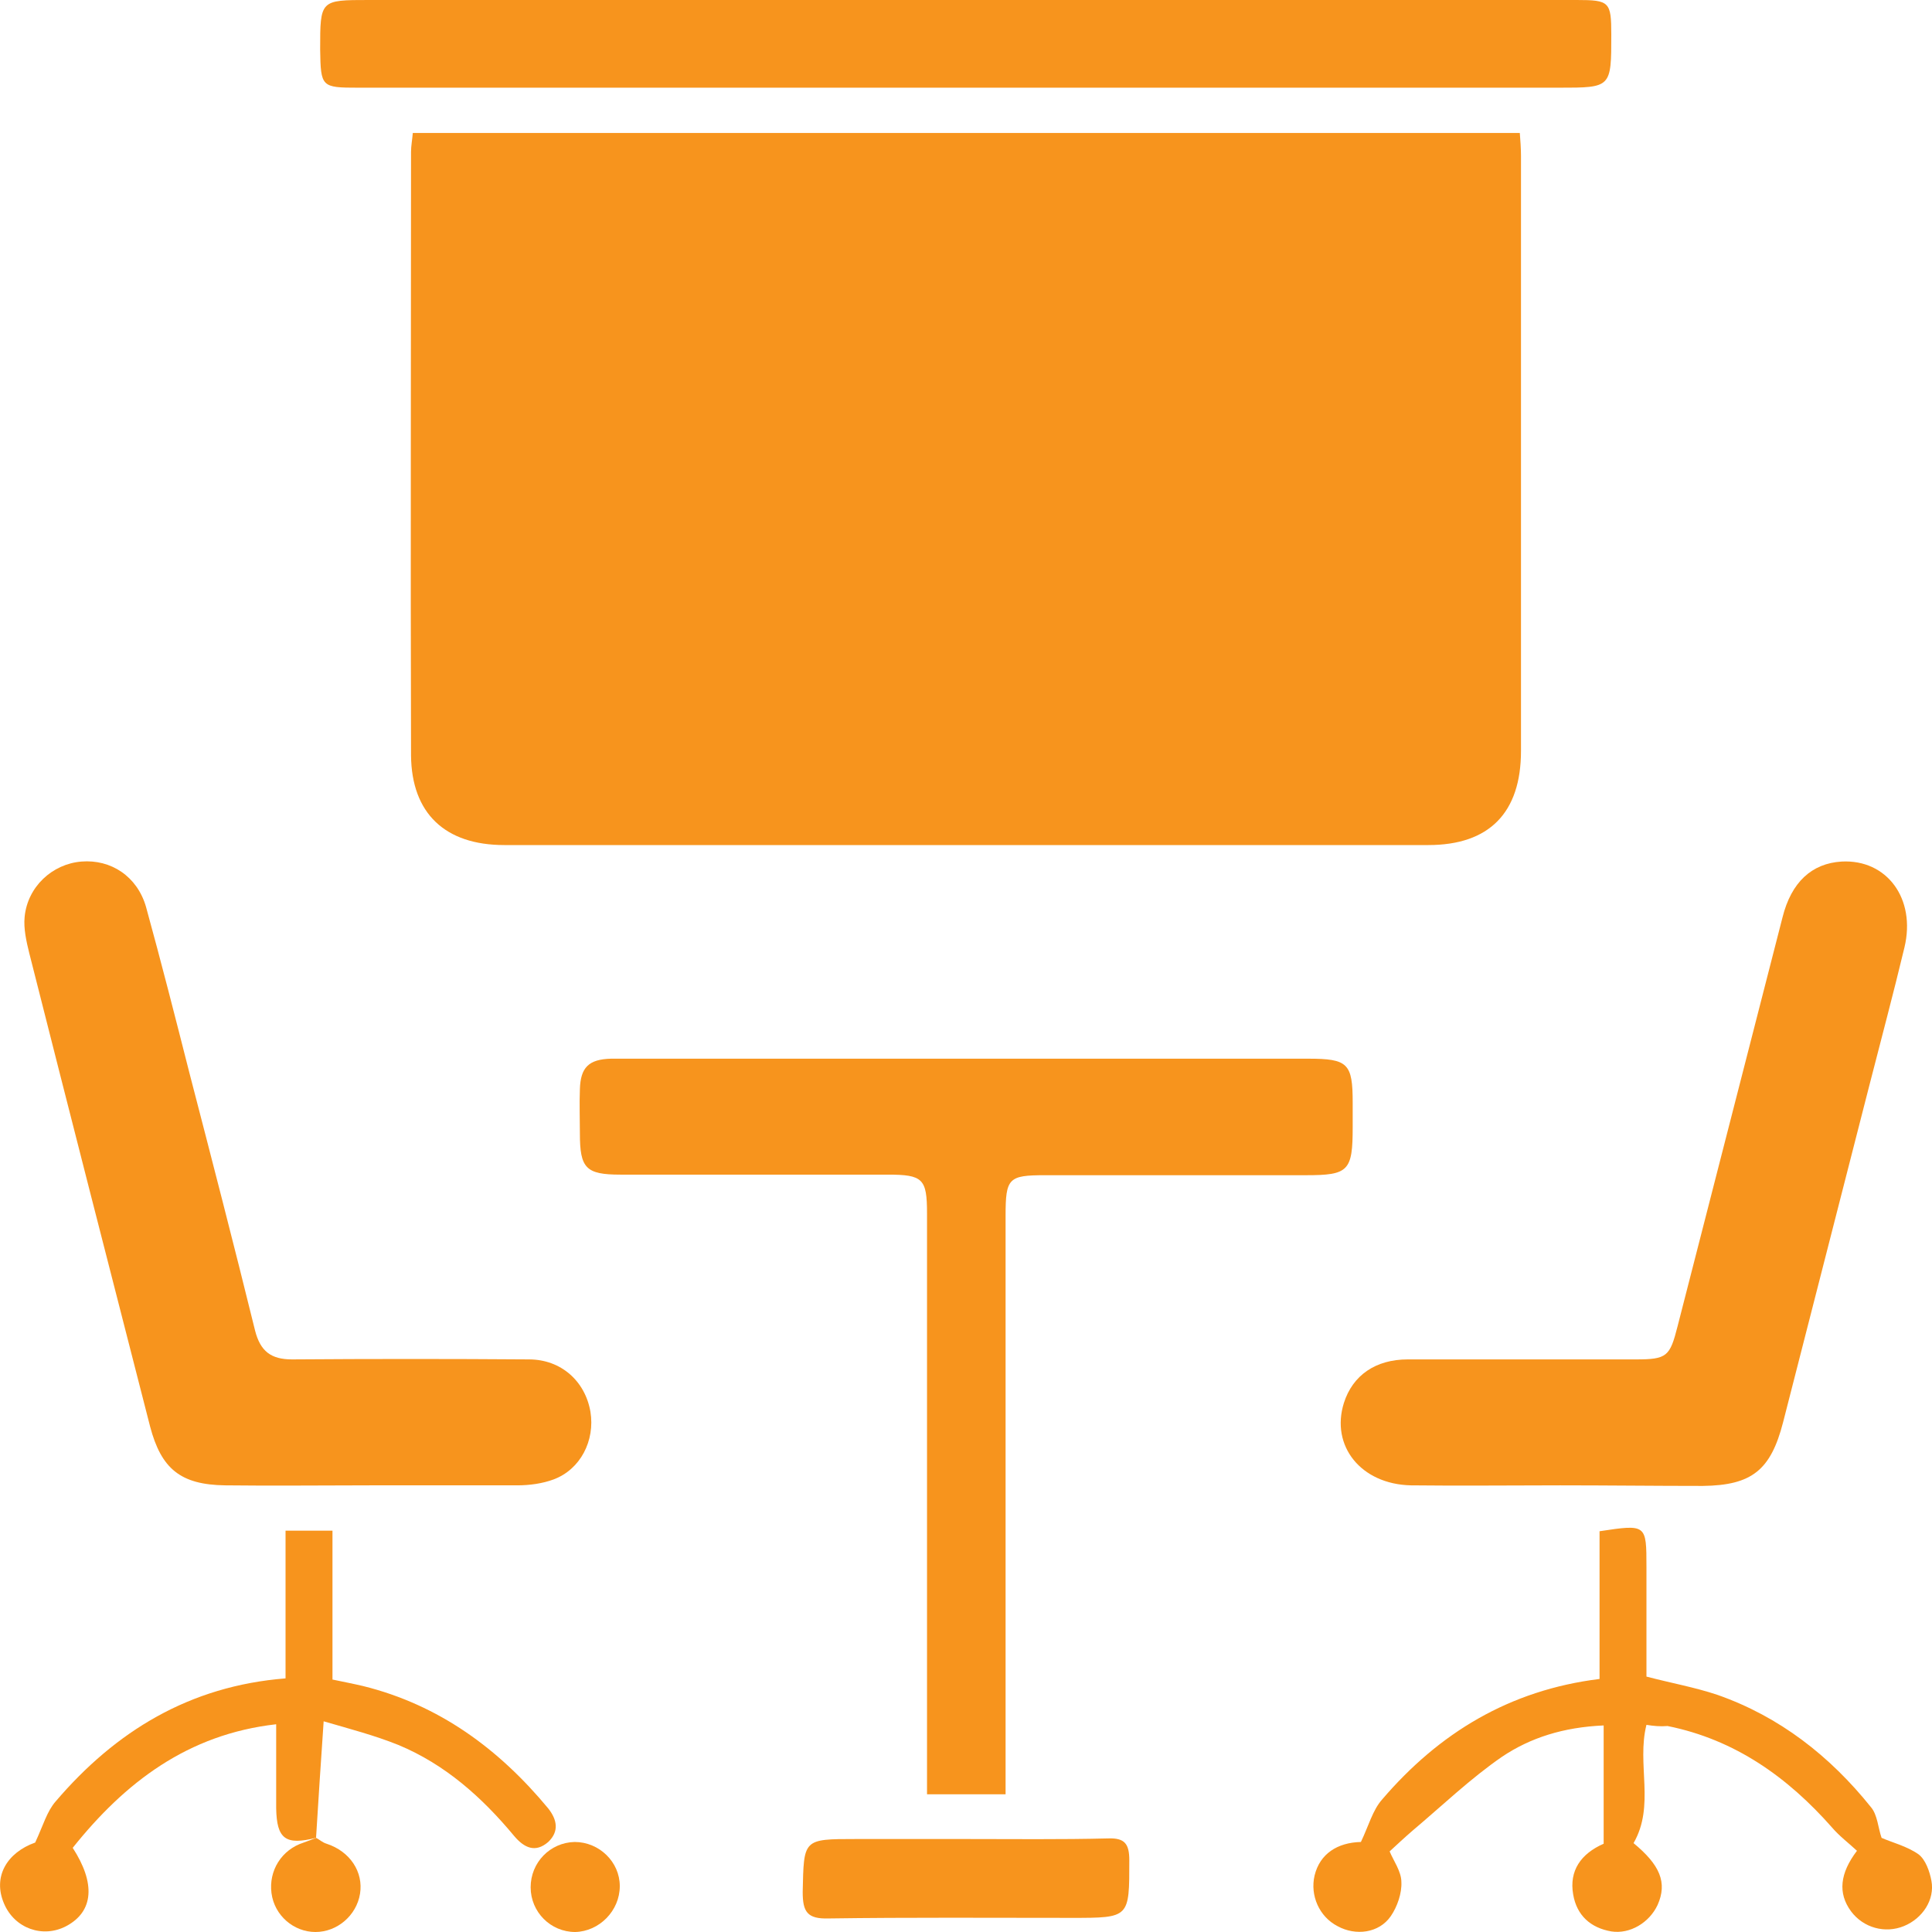
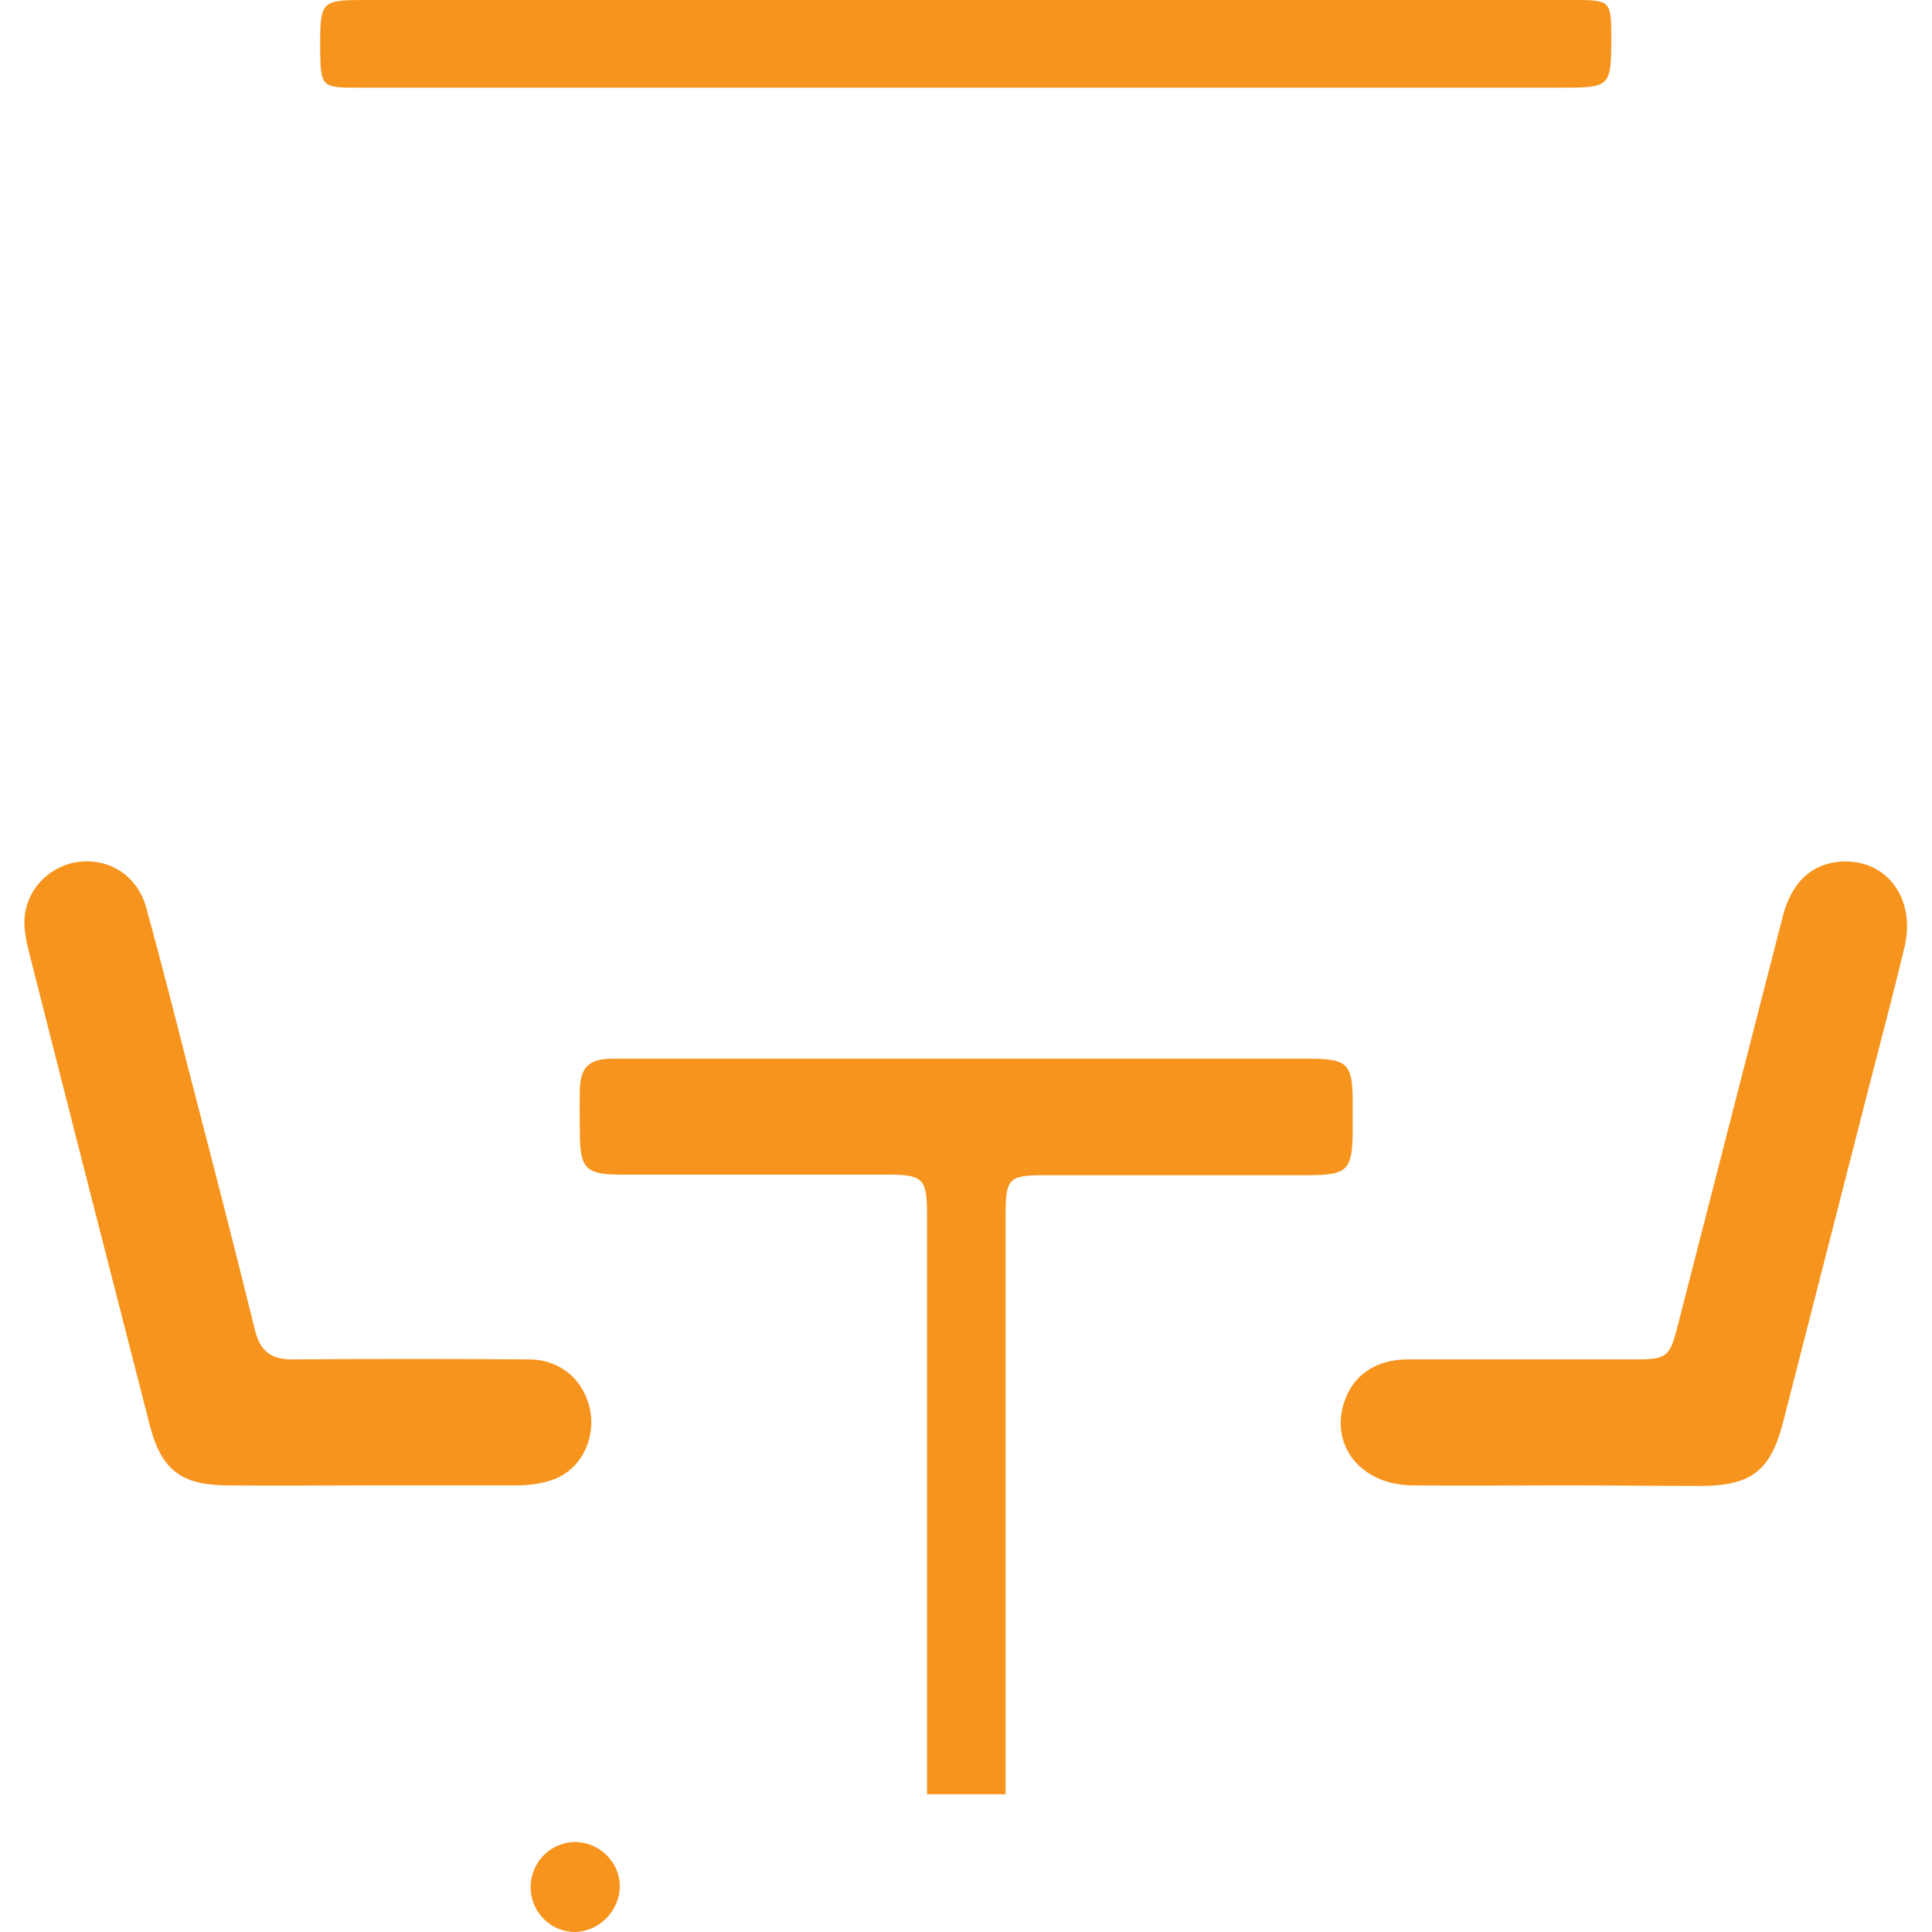
<svg xmlns="http://www.w3.org/2000/svg" width="80" height="80" viewBox="0 0 80 80" fill="none">
  <g clip-path="url(#clip0_45_92)">
    <g clip-path="url(#clip1_45_92)">
-       <path d="M17.093 5.507C32.364 5.507 47.588 5.507 62.932 5.507C62.956 5.824 62.981 6.141 62.981 6.458C62.981 14.67 62.981 22.882 62.981 31.094C62.981 33.652 61.669 34.992 59.145 34.992C46.398 34.992 33.651 34.992 20.881 34.992C18.428 34.992 17.044 33.677 17.02 31.288C16.996 22.955 17.02 14.621 17.02 6.287C17.02 6.043 17.069 5.8 17.093 5.507Z" fill="#F7941D" />
      <path d="M41.639 74.298C40.522 74.298 39.527 74.298 38.386 74.298C38.386 73.933 38.386 73.567 38.386 73.226C38.386 65.574 38.386 57.898 38.386 50.247C38.386 48.809 38.216 48.639 36.759 48.639C33.068 48.639 29.378 48.639 25.688 48.639C24.255 48.639 24.012 48.37 24.012 46.933C24.012 46.324 23.988 45.714 24.012 45.105C24.037 44.203 24.376 43.862 25.299 43.838C25.469 43.838 25.663 43.838 25.833 43.838C35.278 43.838 44.722 43.838 54.167 43.838C55.818 43.838 56.012 44.033 56.012 45.666C56.012 46.007 56.012 46.324 56.012 46.665C56.012 48.492 55.842 48.663 54.07 48.663C50.477 48.663 46.859 48.663 43.266 48.663C41.76 48.663 41.639 48.785 41.639 50.344C41.639 57.947 41.639 65.55 41.639 73.153C41.639 73.469 41.639 73.835 41.639 74.298Z" fill="#F7941D" />
      <path d="M15.32 61.505C13.329 61.505 11.314 61.529 9.323 61.505C7.478 61.48 6.677 60.822 6.215 59.068C4.54 52.537 2.865 46.007 1.214 39.476C1.093 38.989 0.971 38.453 1.02 37.965C1.141 36.722 2.161 35.772 3.375 35.675C4.589 35.577 5.681 36.284 6.046 37.551C6.677 39.842 7.26 42.132 7.842 44.423C8.765 47.98 9.687 51.538 10.562 55.096C10.78 55.949 11.217 56.29 12.091 56.29C15.369 56.266 18.646 56.266 21.9 56.29C23.235 56.29 24.231 57.192 24.449 58.459C24.643 59.653 24.036 60.847 22.92 61.261C22.458 61.432 21.924 61.505 21.414 61.505C19.375 61.505 17.335 61.505 15.32 61.505Z" fill="#F7941D" />
      <path d="M64.607 61.505C62.543 61.505 60.48 61.529 58.416 61.505C56.352 61.456 55.09 59.872 55.648 58.093C56.012 56.948 56.959 56.29 58.294 56.29C61.451 56.29 64.607 56.29 67.739 56.29C69.026 56.29 69.147 56.168 69.463 54.925C70.92 49.272 72.352 43.643 73.809 37.99C74.173 36.528 75.023 35.748 76.261 35.675C78.13 35.577 79.344 37.21 78.859 39.232C78.398 41.157 77.888 43.058 77.402 44.959C76.213 49.613 75.023 54.243 73.833 58.897C73.323 60.871 72.546 61.505 70.507 61.529C68.54 61.529 66.574 61.505 64.607 61.505Z" fill="#F7941D" />
      <path d="M40.11 0C48.51 0 56.887 0 65.287 0C66.647 0 66.72 0.073 66.72 1.438C66.72 3.631 66.72 3.631 64.559 3.631C47.976 3.631 31.418 3.631 14.835 3.631C13.305 3.631 13.281 3.606 13.257 2.047C13.257 0 13.257 0 15.272 0C23.576 0 31.855 0 40.11 0Z" fill="#F7941D" />
-       <path d="M68.176 71.422C67.764 73.055 68.541 74.761 67.642 76.32C68.735 77.222 69.05 77.953 68.638 78.879C68.298 79.61 67.497 80.097 66.72 79.976C65.87 79.829 65.287 79.318 65.141 78.44C64.972 77.466 65.457 76.759 66.404 76.345C66.404 74.663 66.404 73.104 66.404 71.447C64.729 71.52 63.369 71.959 62.204 72.738C60.893 73.64 59.727 74.761 58.513 75.784C58.173 76.077 57.858 76.369 57.542 76.662C57.688 77.027 58.028 77.49 58.028 77.929C58.052 78.392 57.858 78.952 57.591 79.342C57.105 80.049 56.134 80.171 55.381 79.756C54.629 79.366 54.24 78.489 54.434 77.661C54.653 76.759 55.381 76.296 56.352 76.272C56.668 75.614 56.838 74.956 57.227 74.517C59.582 71.764 62.495 69.985 66.234 69.522C66.234 67.475 66.234 65.428 66.234 63.405C68.176 63.113 68.176 63.113 68.176 64.892C68.176 66.403 68.176 67.913 68.176 69.424C69.196 69.692 70.167 69.863 71.114 70.18C73.688 71.081 75.776 72.714 77.475 74.834C77.743 75.151 77.767 75.687 77.912 76.101C78.349 76.296 78.956 76.442 79.442 76.783C79.733 77.003 79.903 77.49 79.976 77.88C80.122 78.66 79.612 79.439 78.835 79.756C78.058 80.073 77.16 79.829 76.65 79.147C76.091 78.392 76.189 77.563 76.893 76.637C76.553 76.32 76.164 76.028 75.873 75.687C74.028 73.591 71.843 72.032 69.05 71.471C68.759 71.496 68.468 71.471 68.176 71.422Z" fill="#F7941D" />
-       <path d="M13.087 76.101C11.824 76.418 11.46 76.15 11.436 74.883C11.436 73.762 11.436 72.641 11.436 71.398C7.77 71.812 5.172 73.811 3.011 76.515C3.958 77.978 3.885 79.147 2.744 79.756C1.773 80.268 0.607 79.854 0.17 78.83C-0.315 77.71 0.292 76.71 1.457 76.296C1.797 75.565 1.943 75.005 2.307 74.59C4.783 71.691 7.842 69.814 11.824 69.498C11.824 67.475 11.824 65.452 11.824 63.381C12.528 63.381 13.111 63.381 13.767 63.381C13.767 65.428 13.767 67.451 13.767 69.546C14.228 69.644 14.616 69.717 15.029 69.814C18.185 70.594 20.662 72.422 22.701 74.883C23.066 75.346 23.163 75.833 22.701 76.272C22.167 76.735 21.706 76.515 21.293 76.028C19.958 74.42 18.428 73.055 16.486 72.251C15.515 71.861 14.495 71.593 13.402 71.276C13.281 73.007 13.184 74.542 13.087 76.101Z" fill="#F7941D" />
-       <path d="M39.988 76.15C41.955 76.15 43.921 76.174 45.888 76.125C46.568 76.101 46.762 76.345 46.762 77.027C46.762 79.415 46.786 79.415 44.382 79.415C41.032 79.415 37.657 79.391 34.307 79.439C33.432 79.464 33.238 79.171 33.238 78.343C33.287 76.15 33.238 76.15 35.448 76.15C36.953 76.15 38.483 76.15 39.988 76.15Z" fill="#F7941D" />
-       <path d="M13.087 76.101C13.233 76.174 13.354 76.296 13.524 76.345C14.495 76.662 15.053 77.514 14.908 78.416C14.762 79.318 13.961 80 13.063 80C12.164 80 11.363 79.318 11.242 78.392C11.12 77.466 11.654 76.589 12.577 76.296C12.771 76.223 12.917 76.174 13.087 76.101Z" fill="#F7941D" />
      <path d="M23.818 80C22.799 80 21.973 79.171 21.973 78.148C21.973 77.125 22.774 76.296 23.794 76.272C24.814 76.272 25.664 77.1 25.664 78.099C25.664 79.123 24.814 79.976 23.818 80Z" fill="#F7941D" />
    </g>
  </g>
  <defs>
    <clipPath id="clip0_45_92">
      <rect width="80" height="80" fill="white" />
    </clipPath>
    <clipPath id="clip1_45_92">
      <rect width="80" height="80" fill="white" />
    </clipPath>
  </defs>
</svg>